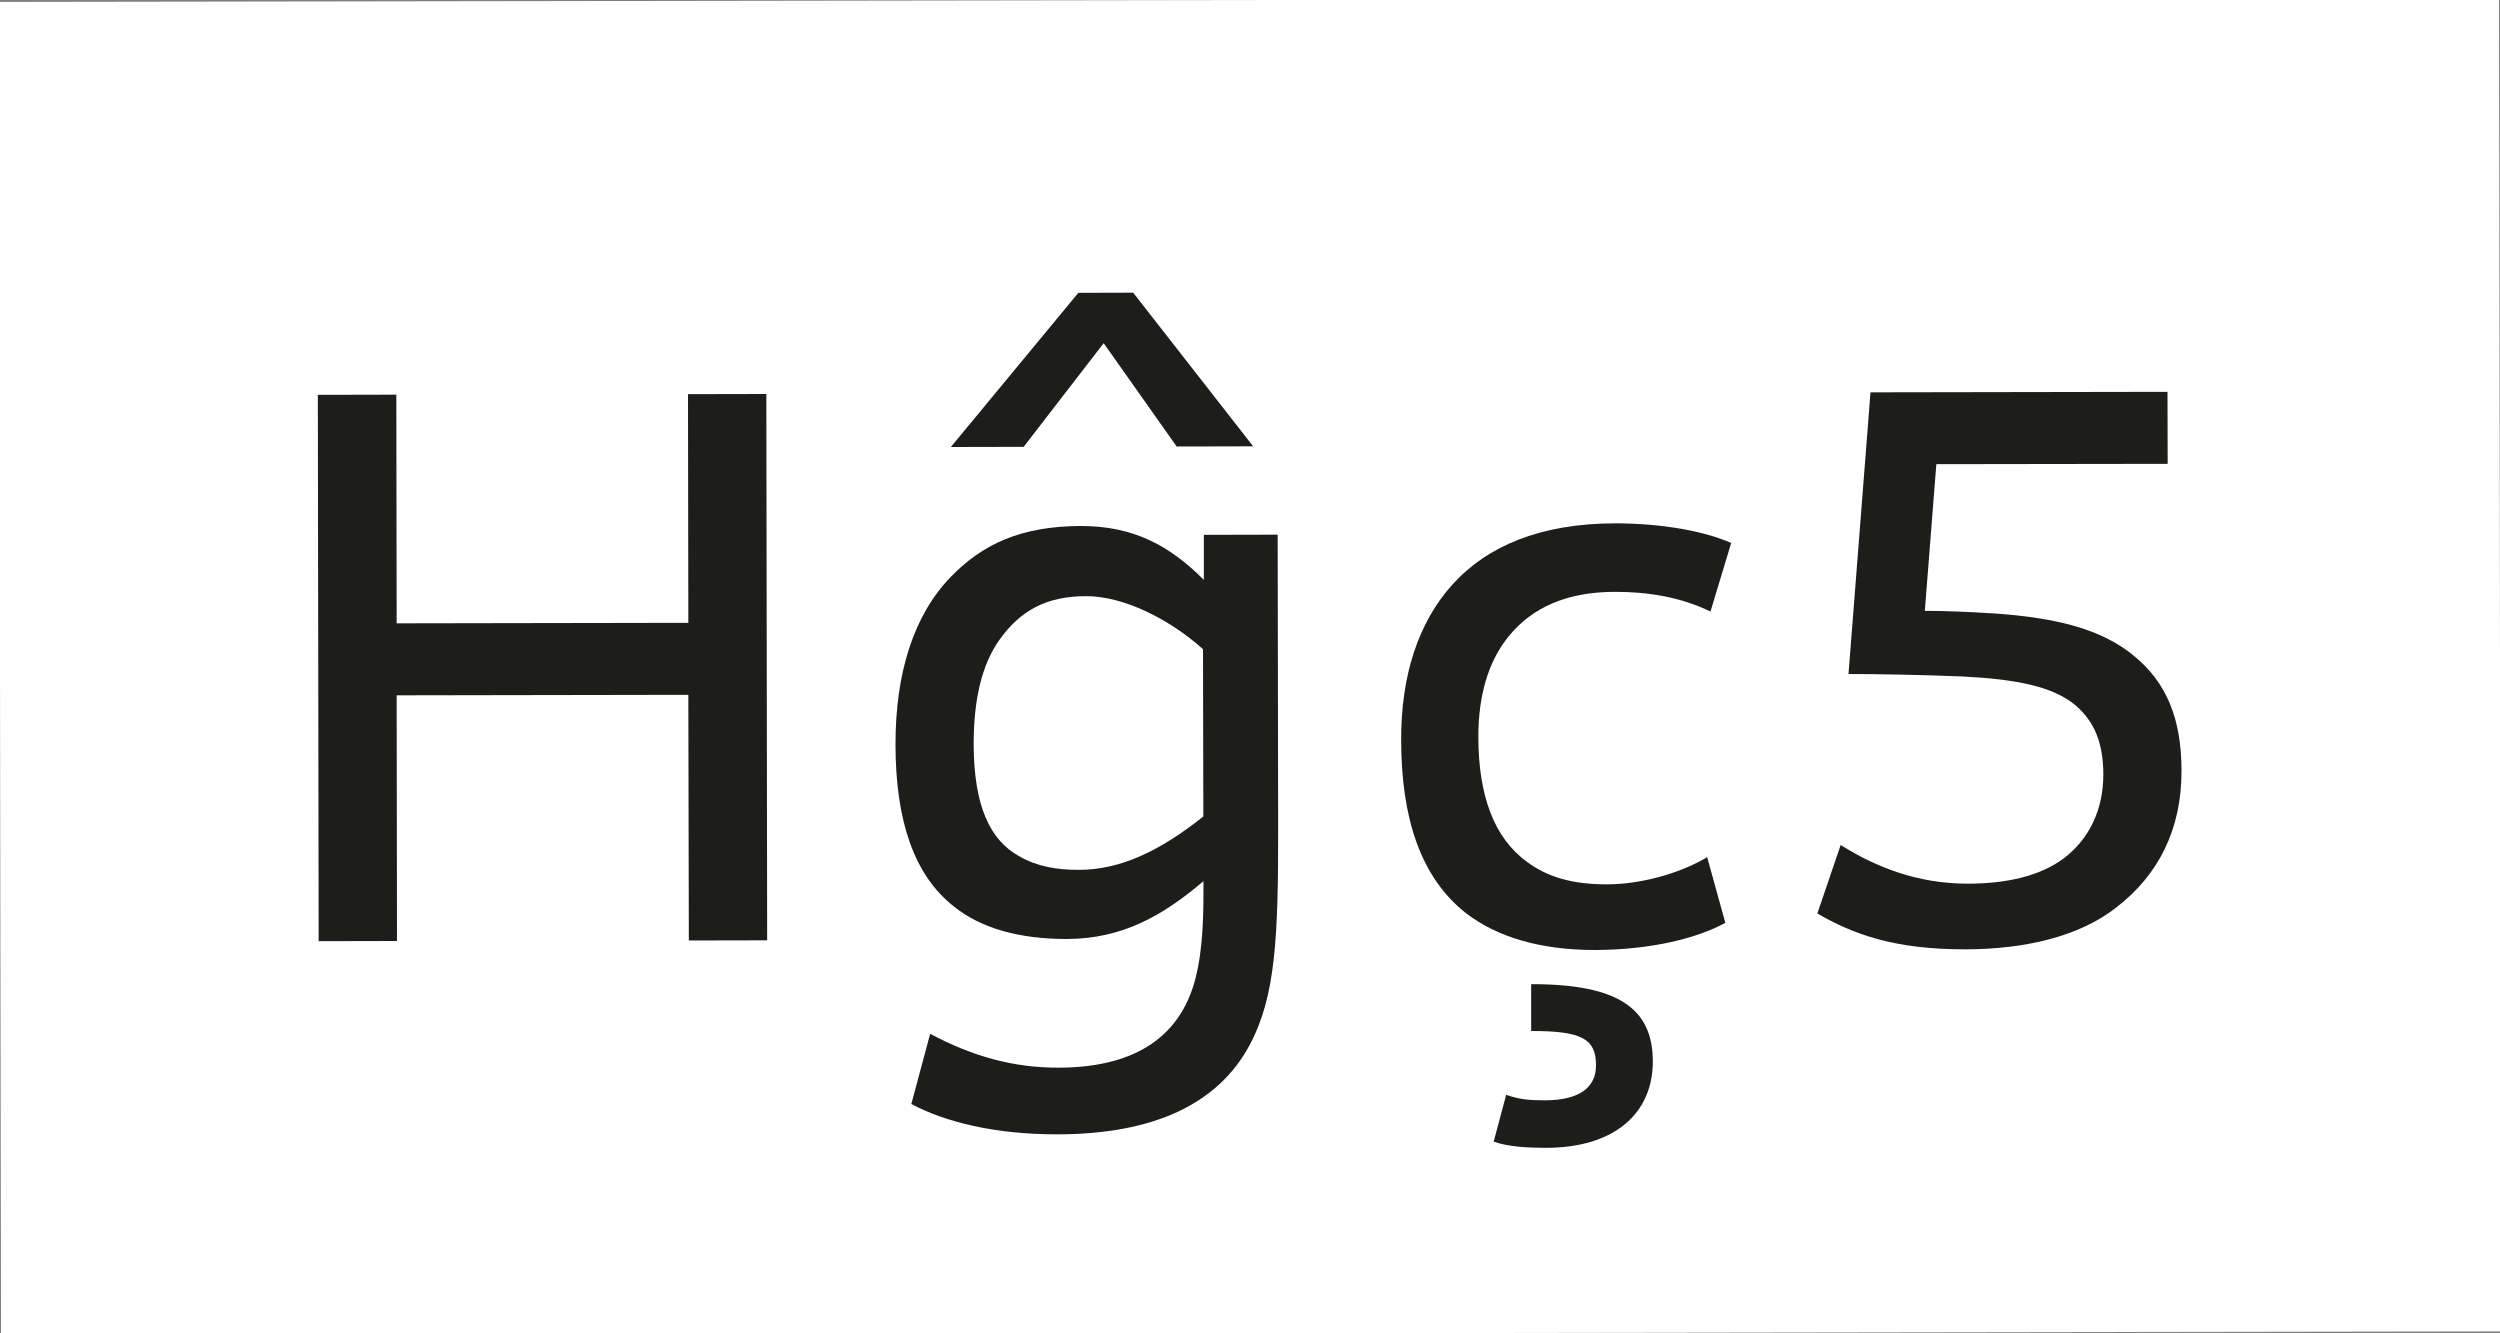
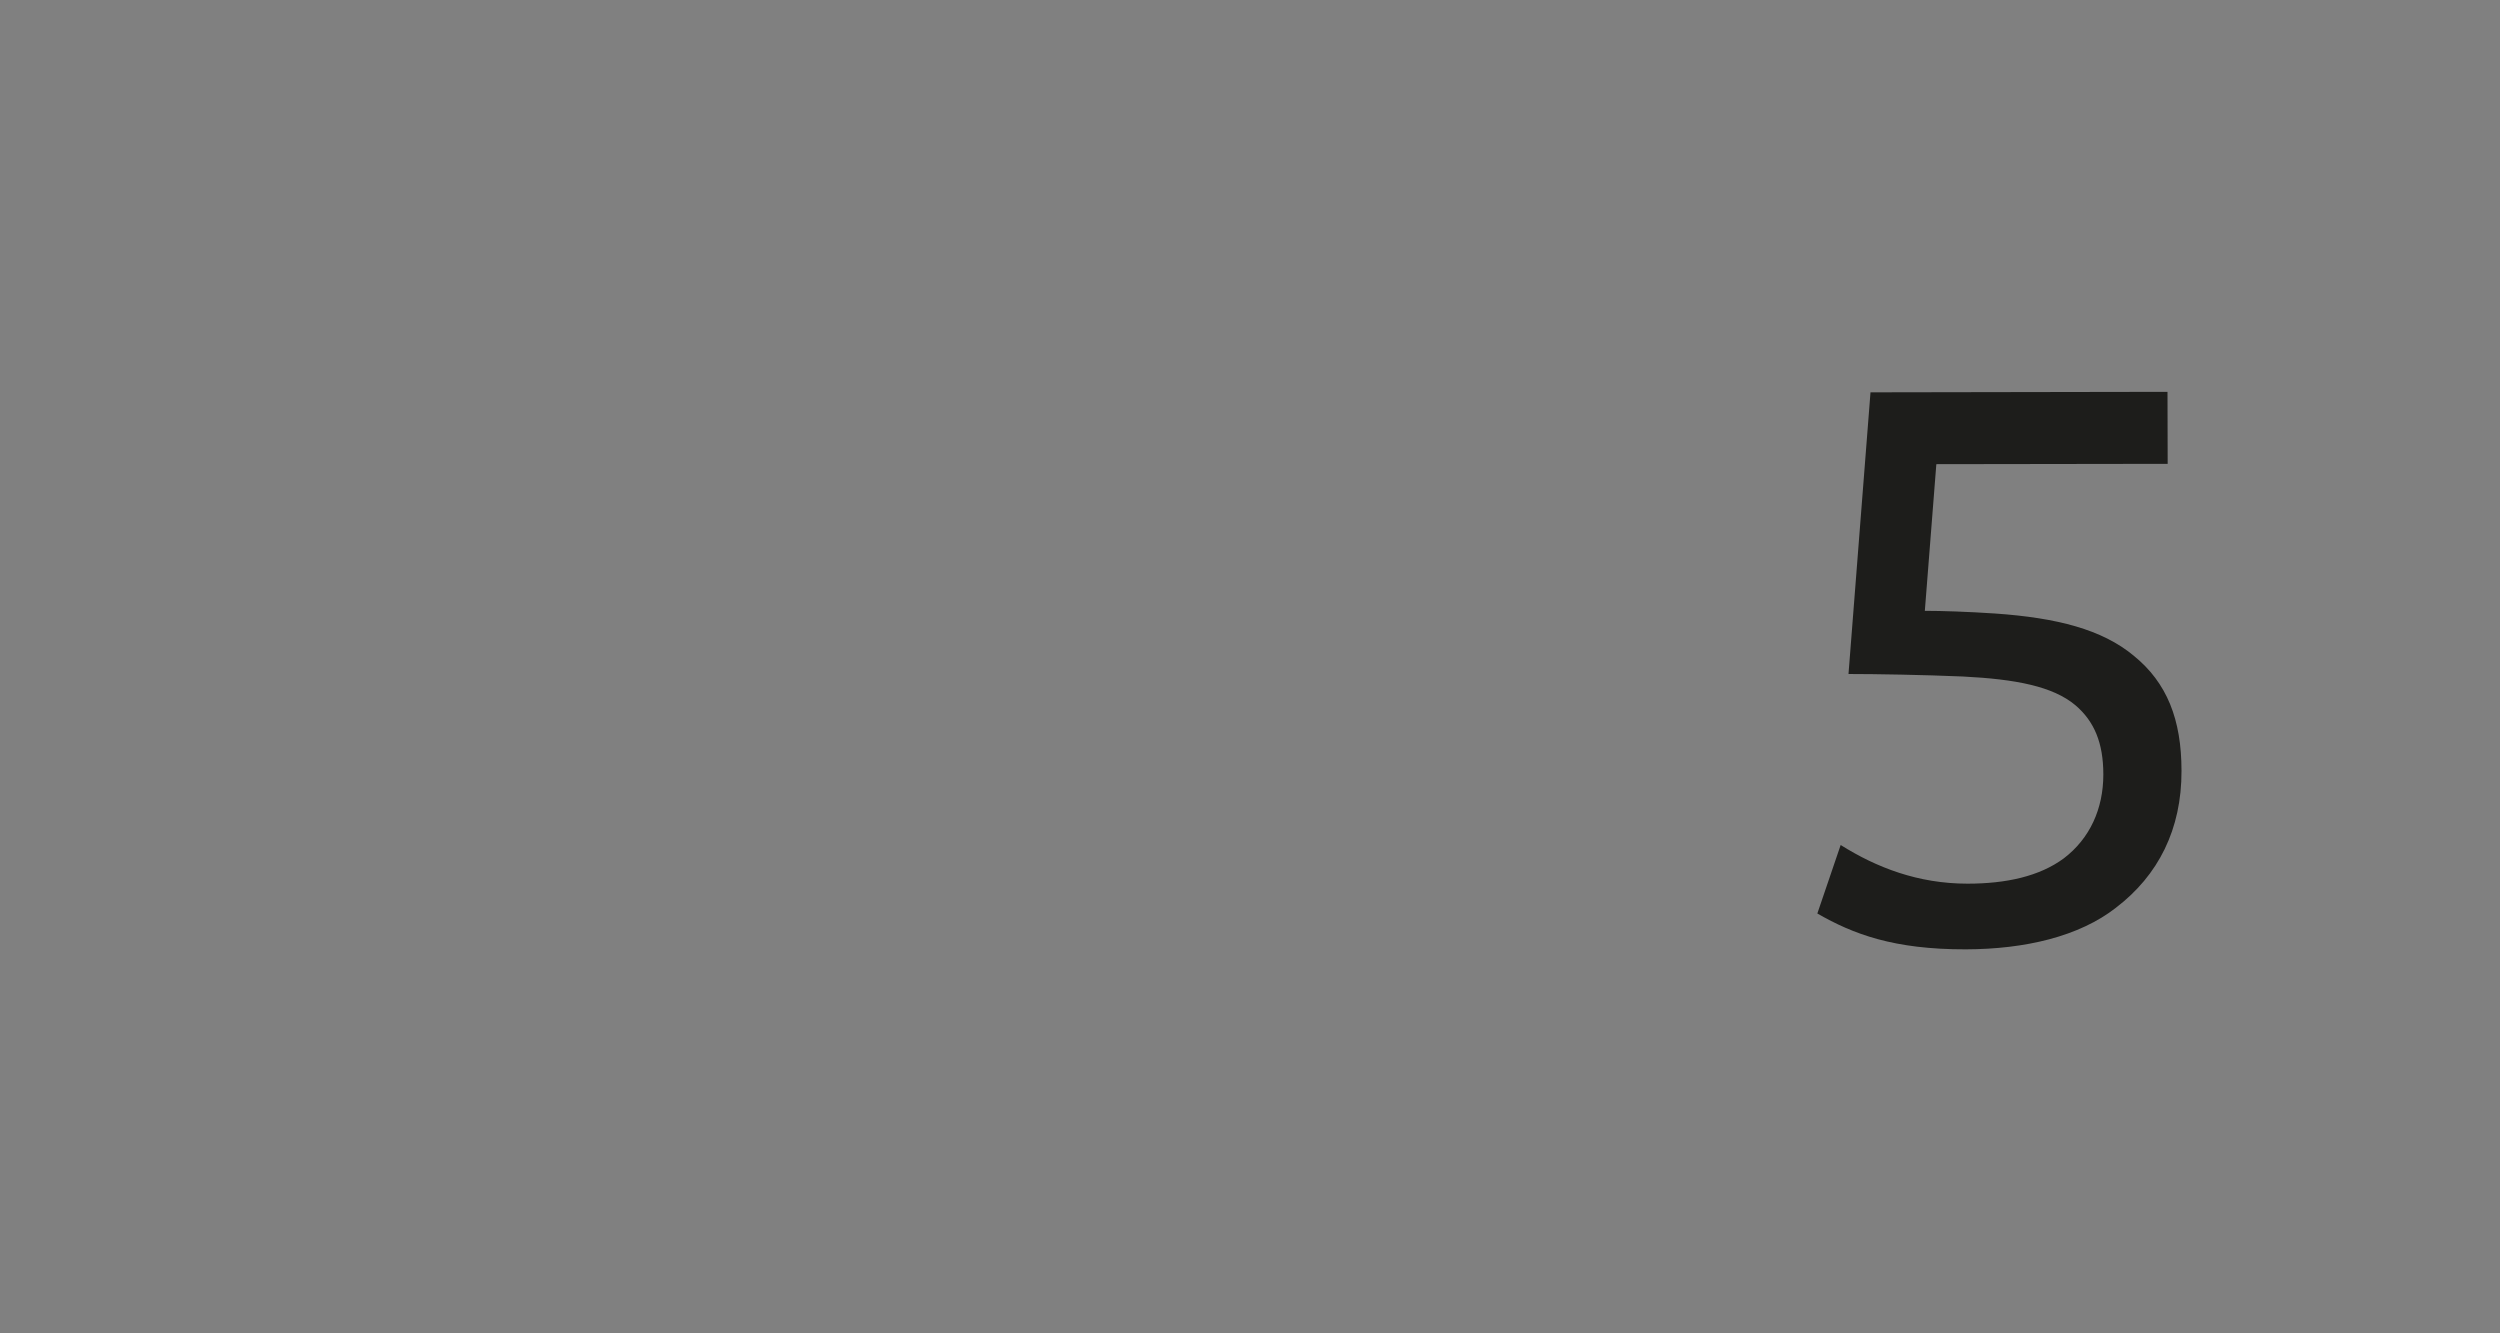
<svg xmlns="http://www.w3.org/2000/svg" version="1.1" id="Ebene_1" x="0px" y="0px" viewBox="0 0 150 80" style="enable-background:new 0 0 150 80;" xml:space="preserve">
  <rect x="0" y="0" width="150" height="80" fill="#808080" stroke="none" />
  <style type="text/css">
	.st0{fill:#FFFFFF;}
	.st1{fill:#1D1D1B;}
</style>
  <g>
-     <rect x="0" y="0" transform="matrix(1 -1.552221e-03 1.552221e-03 1 -0.062 0.117)" class="st0" width="150" height="80" />
-   </g>
+     </g>
  <g>
-     <path class="st1" d="M23.78,23.68L23.8,37.4l17.5-0.03l-0.02-13.72l4.7-0.01l0.05,32.78l-4.7,0.01L41.3,41.69l-17.5,0.03   l0.02,14.74l-4.7,0.01l-0.05-32.78L23.78,23.68z" />
-     <path class="st1" d="M63.53,64.06c4.21-0.01,7.23-1.58,8.2-5.36c0.48-1.89,0.48-4,0.48-5.83c-2.43,2.06-4.85,3.46-8.2,3.47   c-2.86,0-5.13-0.64-6.75-1.93c-2.43-1.89-3.52-5.18-3.53-9.71c-0.01-4.27,1.07-7.78,3.33-10.1c1.89-1.95,4.21-3.03,7.77-3.04   c3.24-0.01,5.4,1.23,7.4,3.23l0-2.7l4.43-0.01l0.03,17.44c0.01,6.75-0.15,10.26-1.71,13.18c-1.88,3.51-5.72,5.36-11.55,5.36   c-3.73,0.01-6.75-0.75-8.75-1.82l1.13-4.21C58.34,63.37,60.77,64.07,63.53,64.06z M67.99,17.56l7.2,9.22l-4.59,0.01l-4.38-6.2   l-4.8,6.22l-4.37,0.01l7.65-9.25L67.99,17.56z M65.16,35.77c-2.38,0-3.94,0.87-5.18,2.6c-1.08,1.51-1.56,3.62-1.56,6.27   c0.01,3.73,0.98,5.78,2.76,6.75c1.03,0.59,2.22,0.81,3.57,0.8c2.48,0,4.86-1.14,7.45-3.2l-0.02-10.04   C70.13,37.11,67.37,35.76,65.16,35.77z" />
-     <path class="st1" d="M95.7,57c-3.35,0-5.89-0.8-7.73-2.2c-2.76-2.16-3.9-5.77-3.9-10.42c-0.01-3.83,1.02-7.02,3.06-9.29   c2.1-2.33,5.29-3.68,9.77-3.69c2.86,0,5.4,0.48,6.97,1.18l-1.24,4.11c-1.78-0.86-3.73-1.18-5.73-1.18c-2.86,0-4.97,0.93-6.37,2.66   c-1.24,1.51-1.83,3.57-1.83,6.05c0.01,3.51,0.93,6.05,2.93,7.5c1.24,0.92,2.76,1.35,4.81,1.34c1.89,0,4.27-0.6,5.99-1.63l1.09,3.94   C101.86,56.28,99.1,56.99,95.7,57z M92.69,66.02c2.05,0,3.08-0.76,3.07-2.11c0-1.62-0.92-2.05-3.89-2.05l0-2.81   c5.29-0.01,7.29,1.5,7.3,4.63c0,3.13-2.31,5.19-6.42,5.19c-1.03,0-2.21-0.05-3.13-0.37l0.75-2.81   C91.18,65.97,91.77,66.02,92.69,66.02z" />
    <path class="st1" d="M118.05,53.02c2.32,0,4.32-0.44,5.78-1.52c1.56-1.19,2.37-2.97,2.37-5.03c0-1.89-0.54-3.19-1.68-4.16   c-1.35-1.13-3.57-1.56-6.75-1.72c-2.32-0.1-5.24-0.15-6.86-0.15l1.32-16.9l17.82-0.03l0.01,4.32l-13.88,0.02l-0.69,8.8   c1.03,0,2.54,0.05,4.21,0.16c3.73,0.26,6.43,0.96,8.32,2.53c2,1.62,2.87,3.83,2.87,6.91c0.01,3.51-1.39,6.27-3.93,8.21   c-2.21,1.73-5.45,2.49-9.01,2.5c-4.32,0.01-6.75-0.91-8.91-2.15l1.4-4.11C112.59,52.05,115.08,53.02,118.05,53.02z" />
  </g>
</svg>